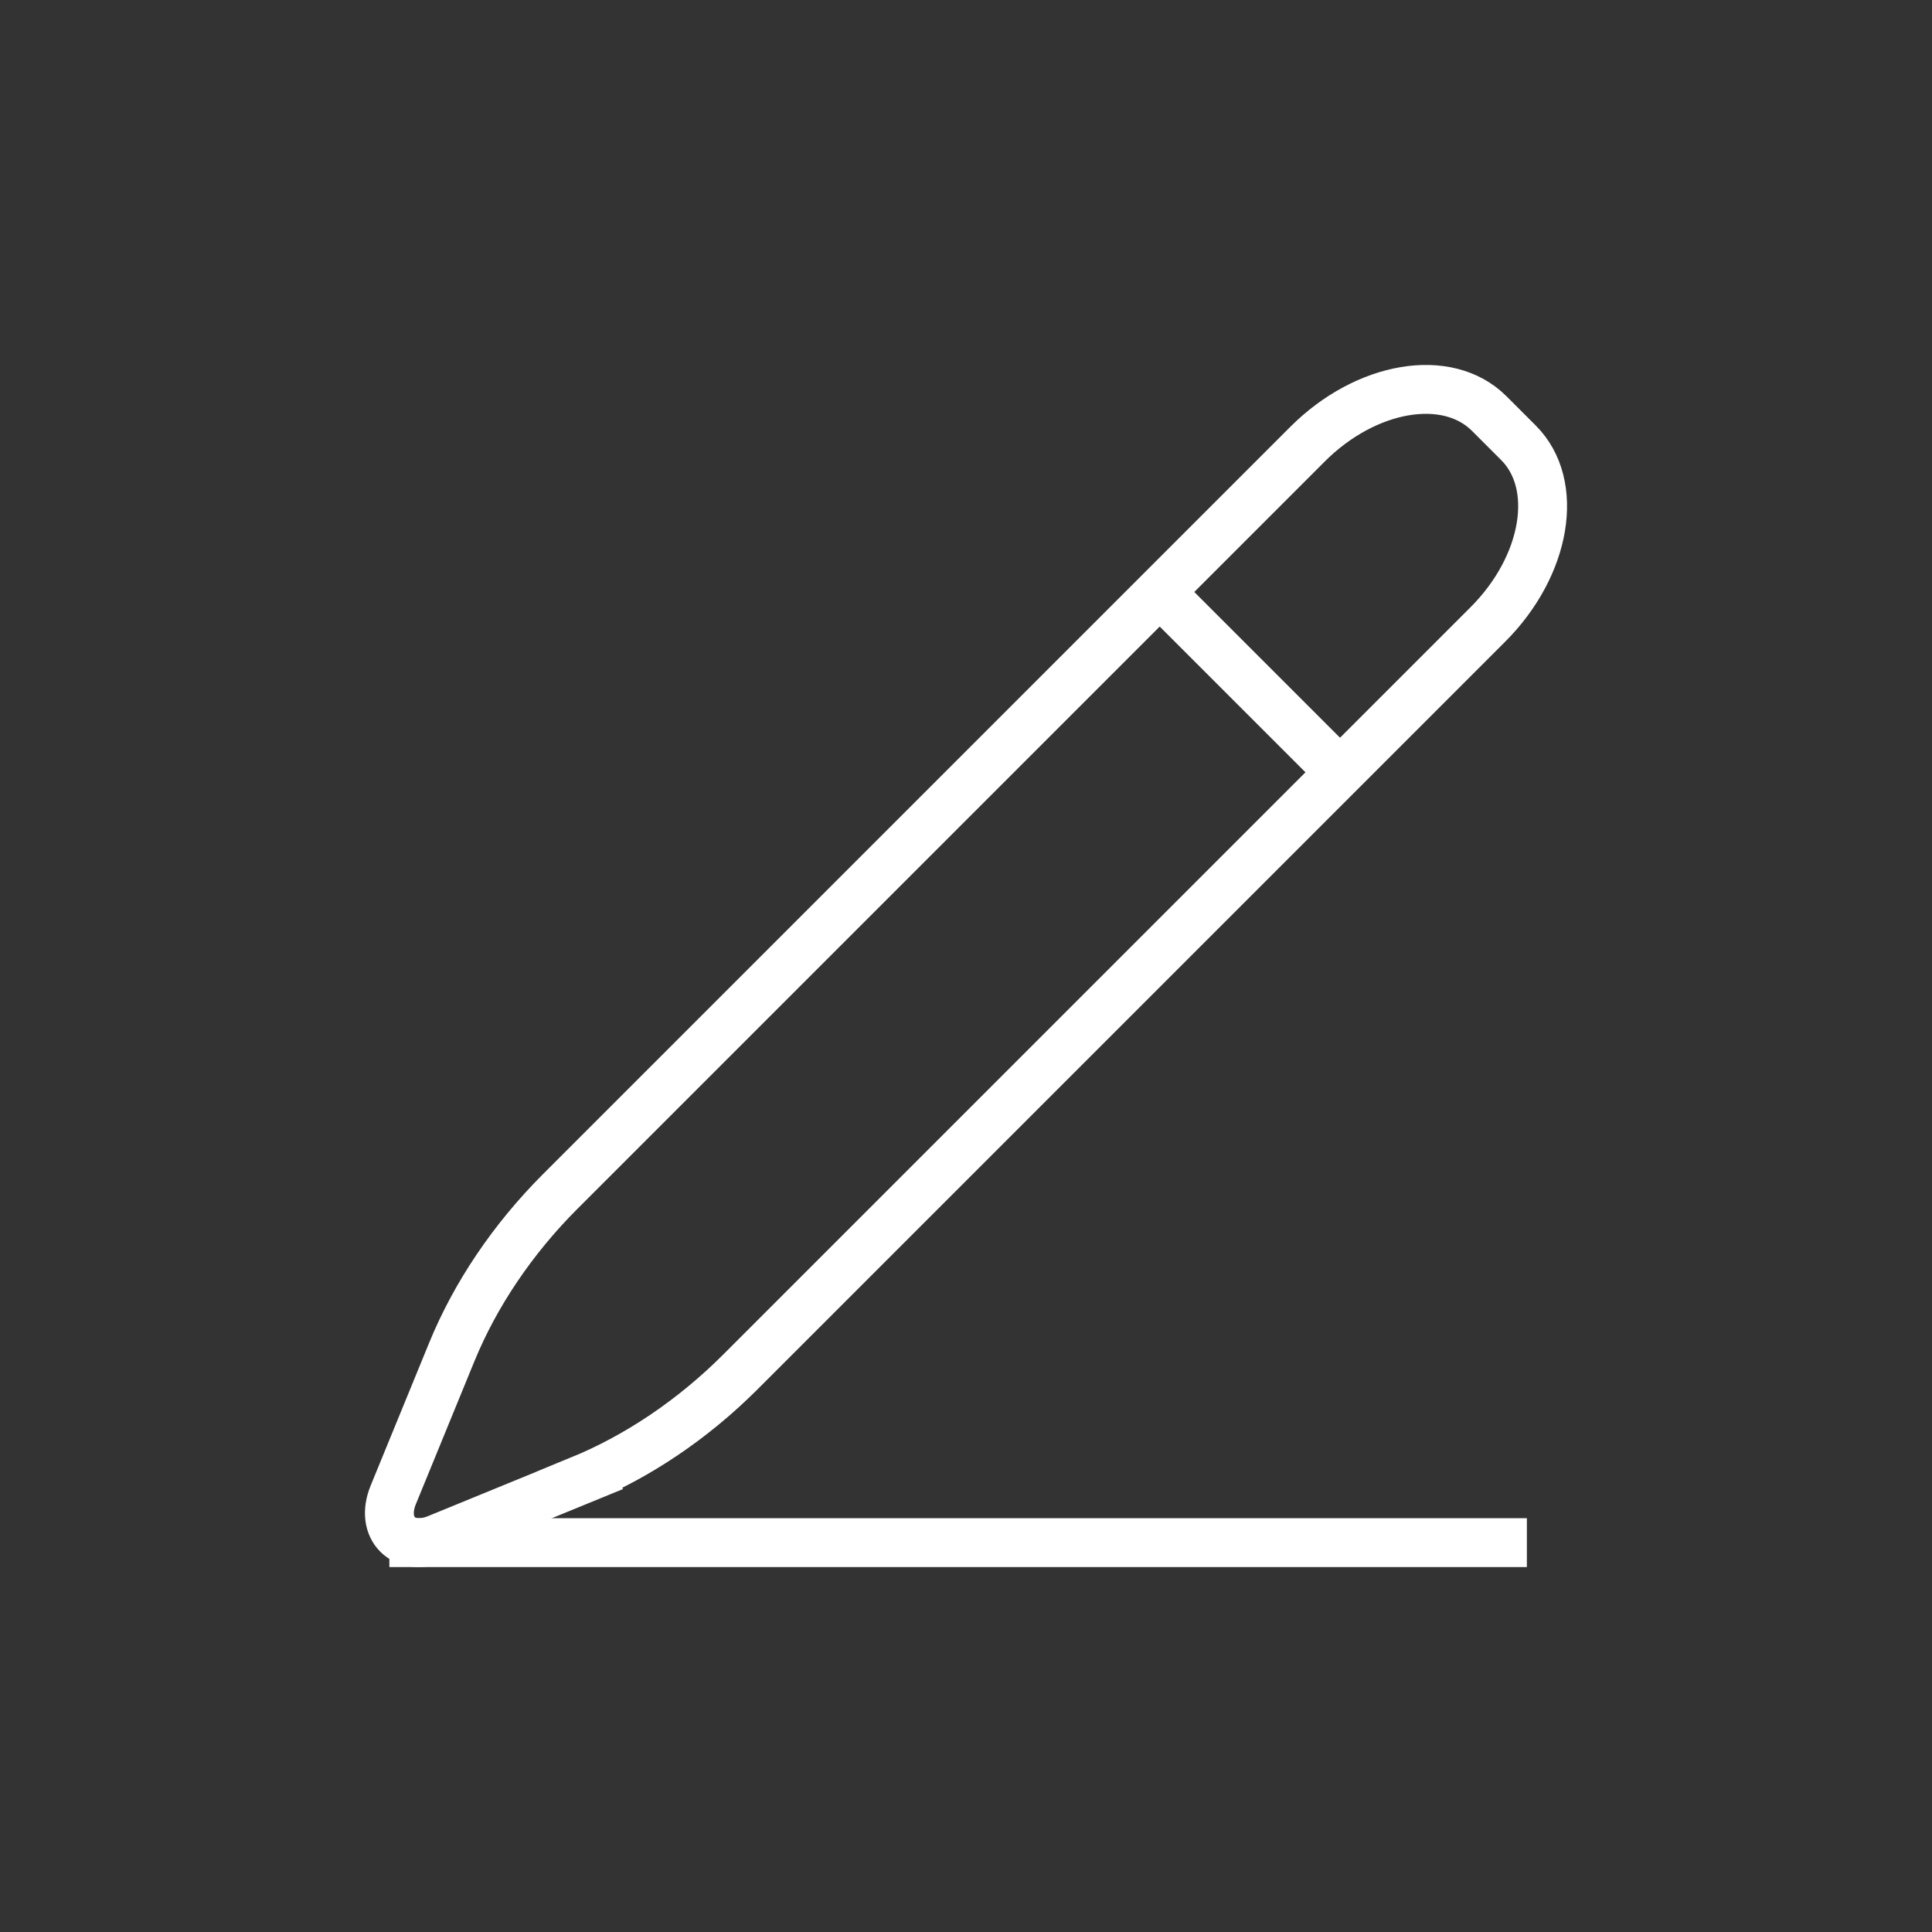
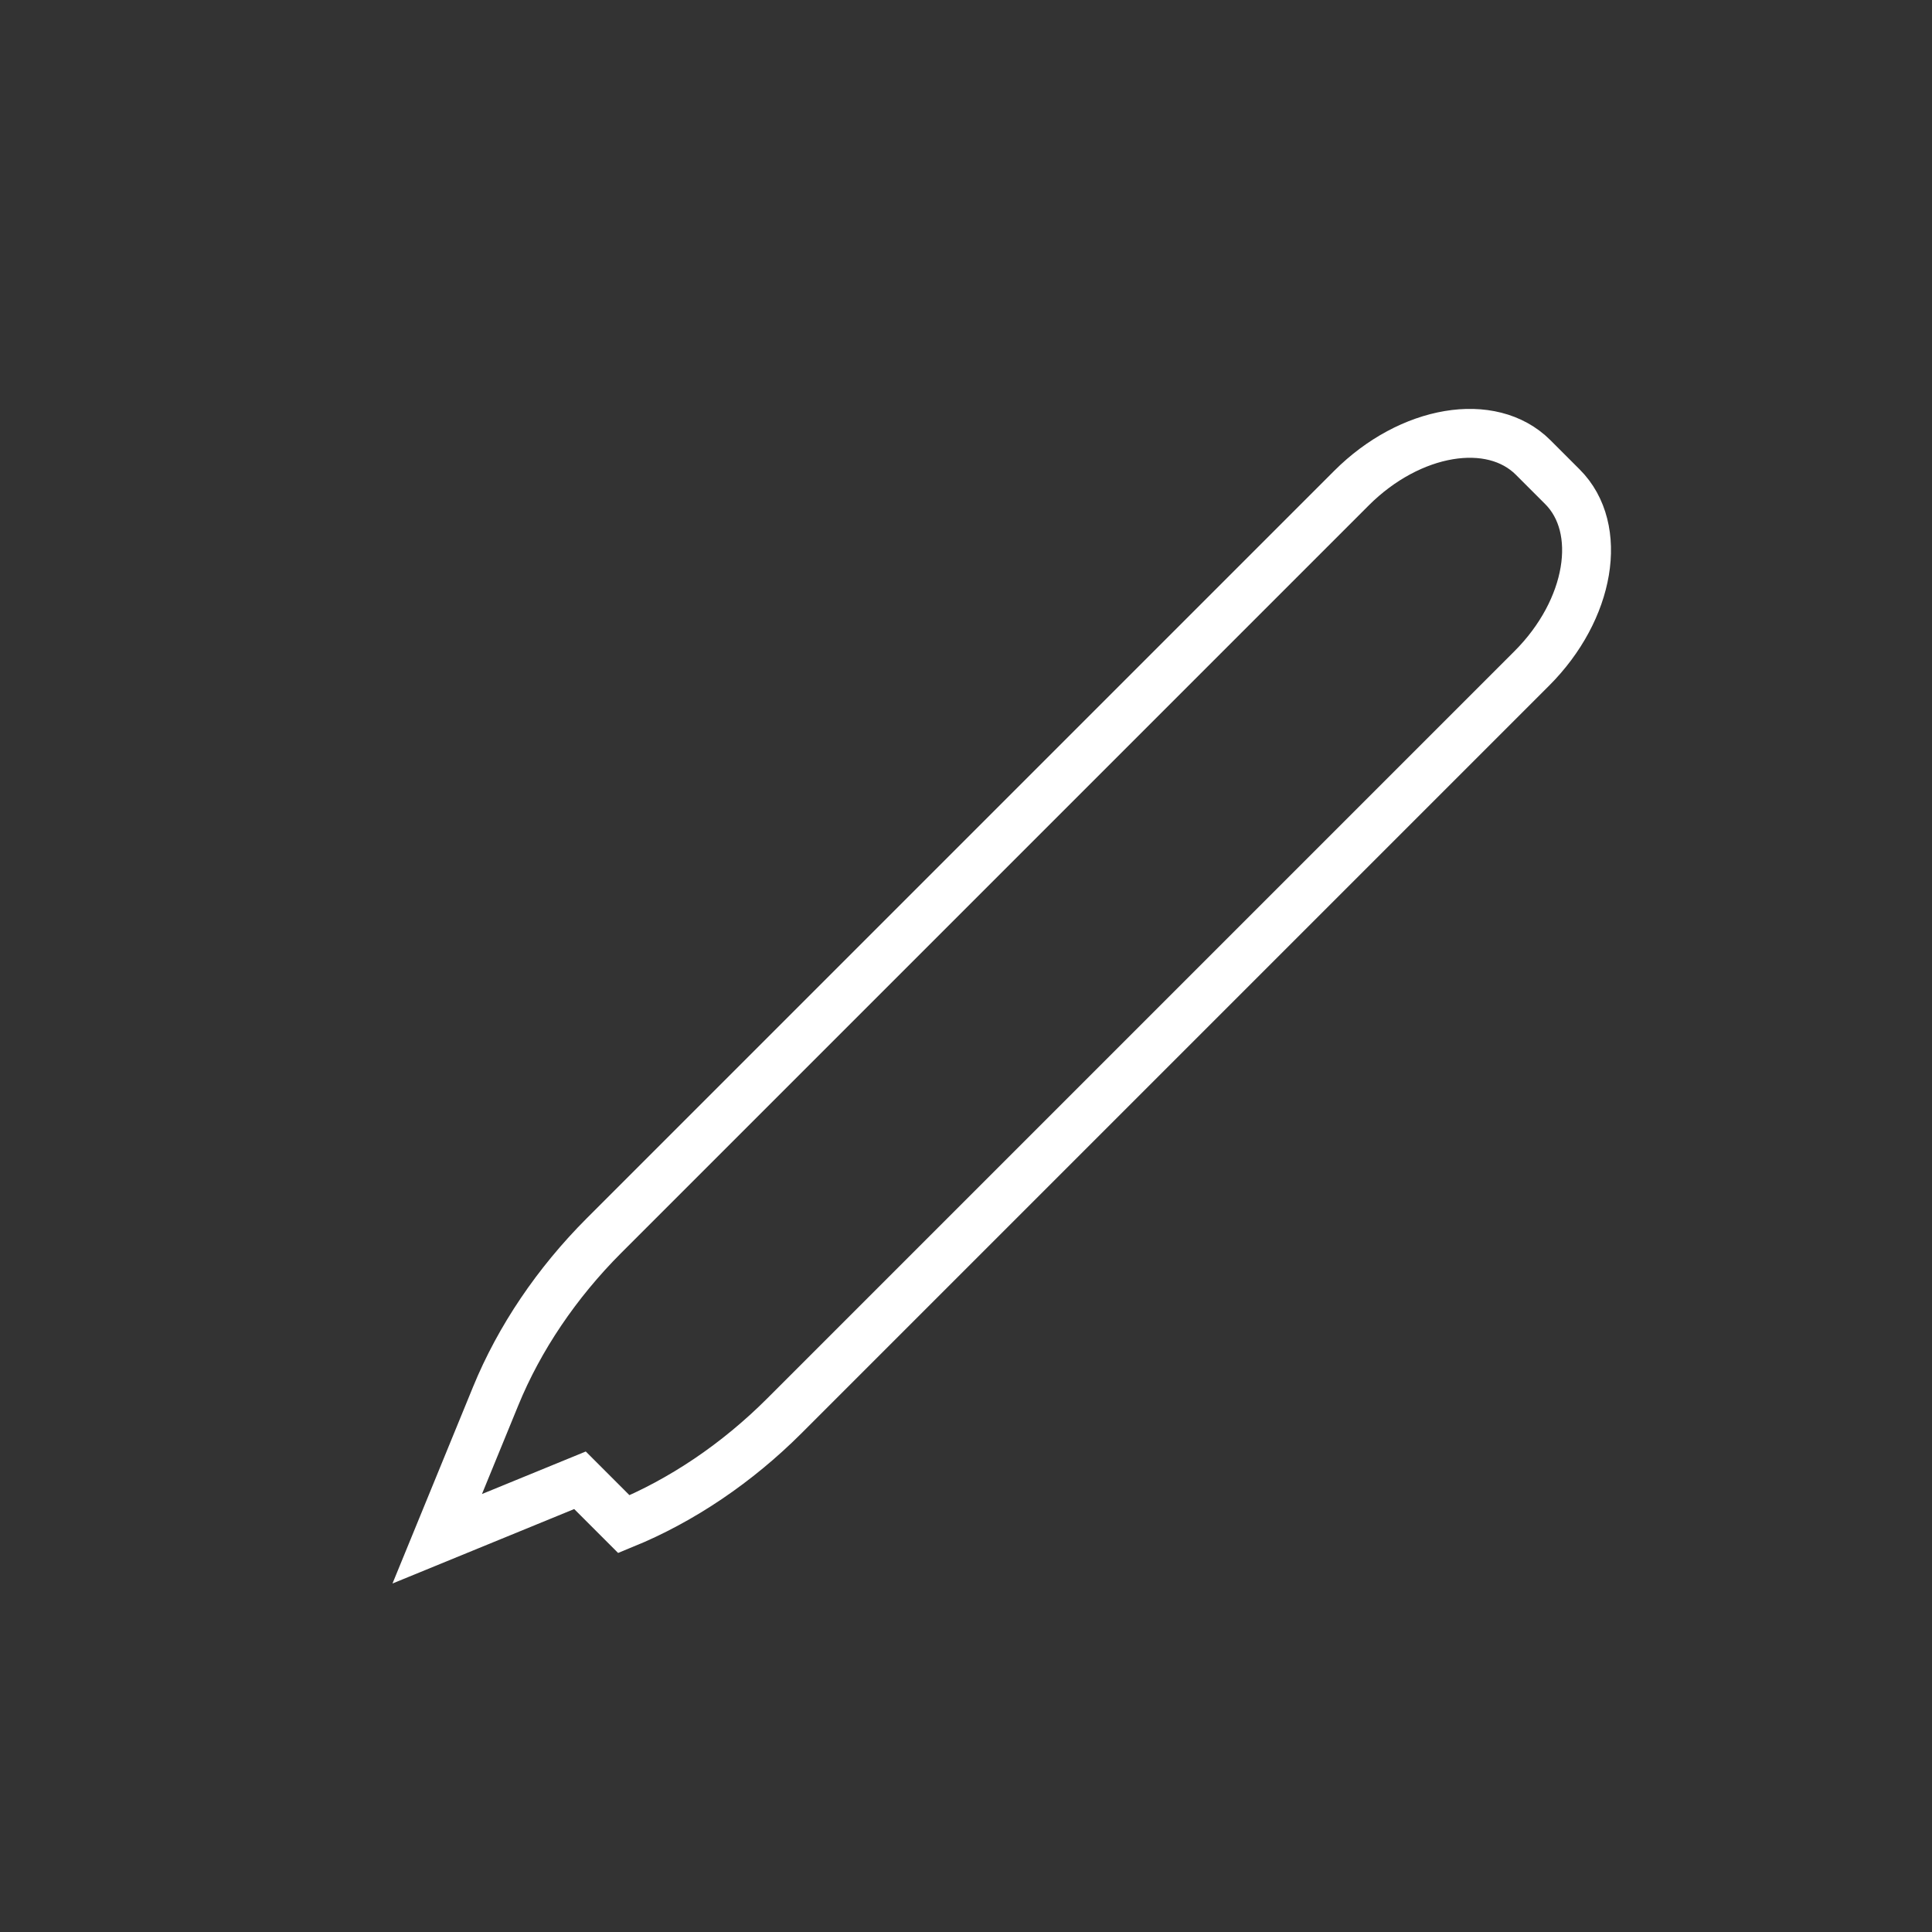
<svg xmlns="http://www.w3.org/2000/svg" id="Ebene_1" viewBox="0 0 47.435 47.435">
  <rect x="0" y="0" width="47.435" height="47.435" fill="#333333" stroke="none" />
-   <path d="M14.24,36.344l-3.505,1.436c-.82.336-1.415-.259-1.079-1.079l1.436-3.505c.581-1.419,1.499-2.778,2.659-3.939l18.352-18.352c1.439-1.439,3.436-1.776,4.46-.752l.719.719c1.024,1.024.688,3.021-.752,4.46l-18.352,18.352c-1.16,1.16-2.52,2.078-3.939,2.659Z" style="fill:none; stroke:#fff; stroke-miterlimit:10; stroke-width:1.2px;" />
-   <line x1="9.56" y1="37.875" x2="37.488" y2="37.875" style="fill:none; stroke:#fff; stroke-miterlimit:10; stroke-width:1.2px;" />
-   <line x1="28.473" y1="14.534" x2="32.901" y2="18.962" style="fill:none; stroke:#fff; stroke-miterlimit:10; stroke-width:1.2px;" />
+   <path d="M14.24,36.344l-3.505,1.436l1.436-3.505c.581-1.419,1.499-2.778,2.659-3.939l18.352-18.352c1.439-1.439,3.436-1.776,4.46-.752l.719.719c1.024,1.024.688,3.021-.752,4.46l-18.352,18.352c-1.16,1.16-2.52,2.078-3.939,2.659Z" style="fill:none; stroke:#fff; stroke-miterlimit:10; stroke-width:1.2px;" />
</svg>